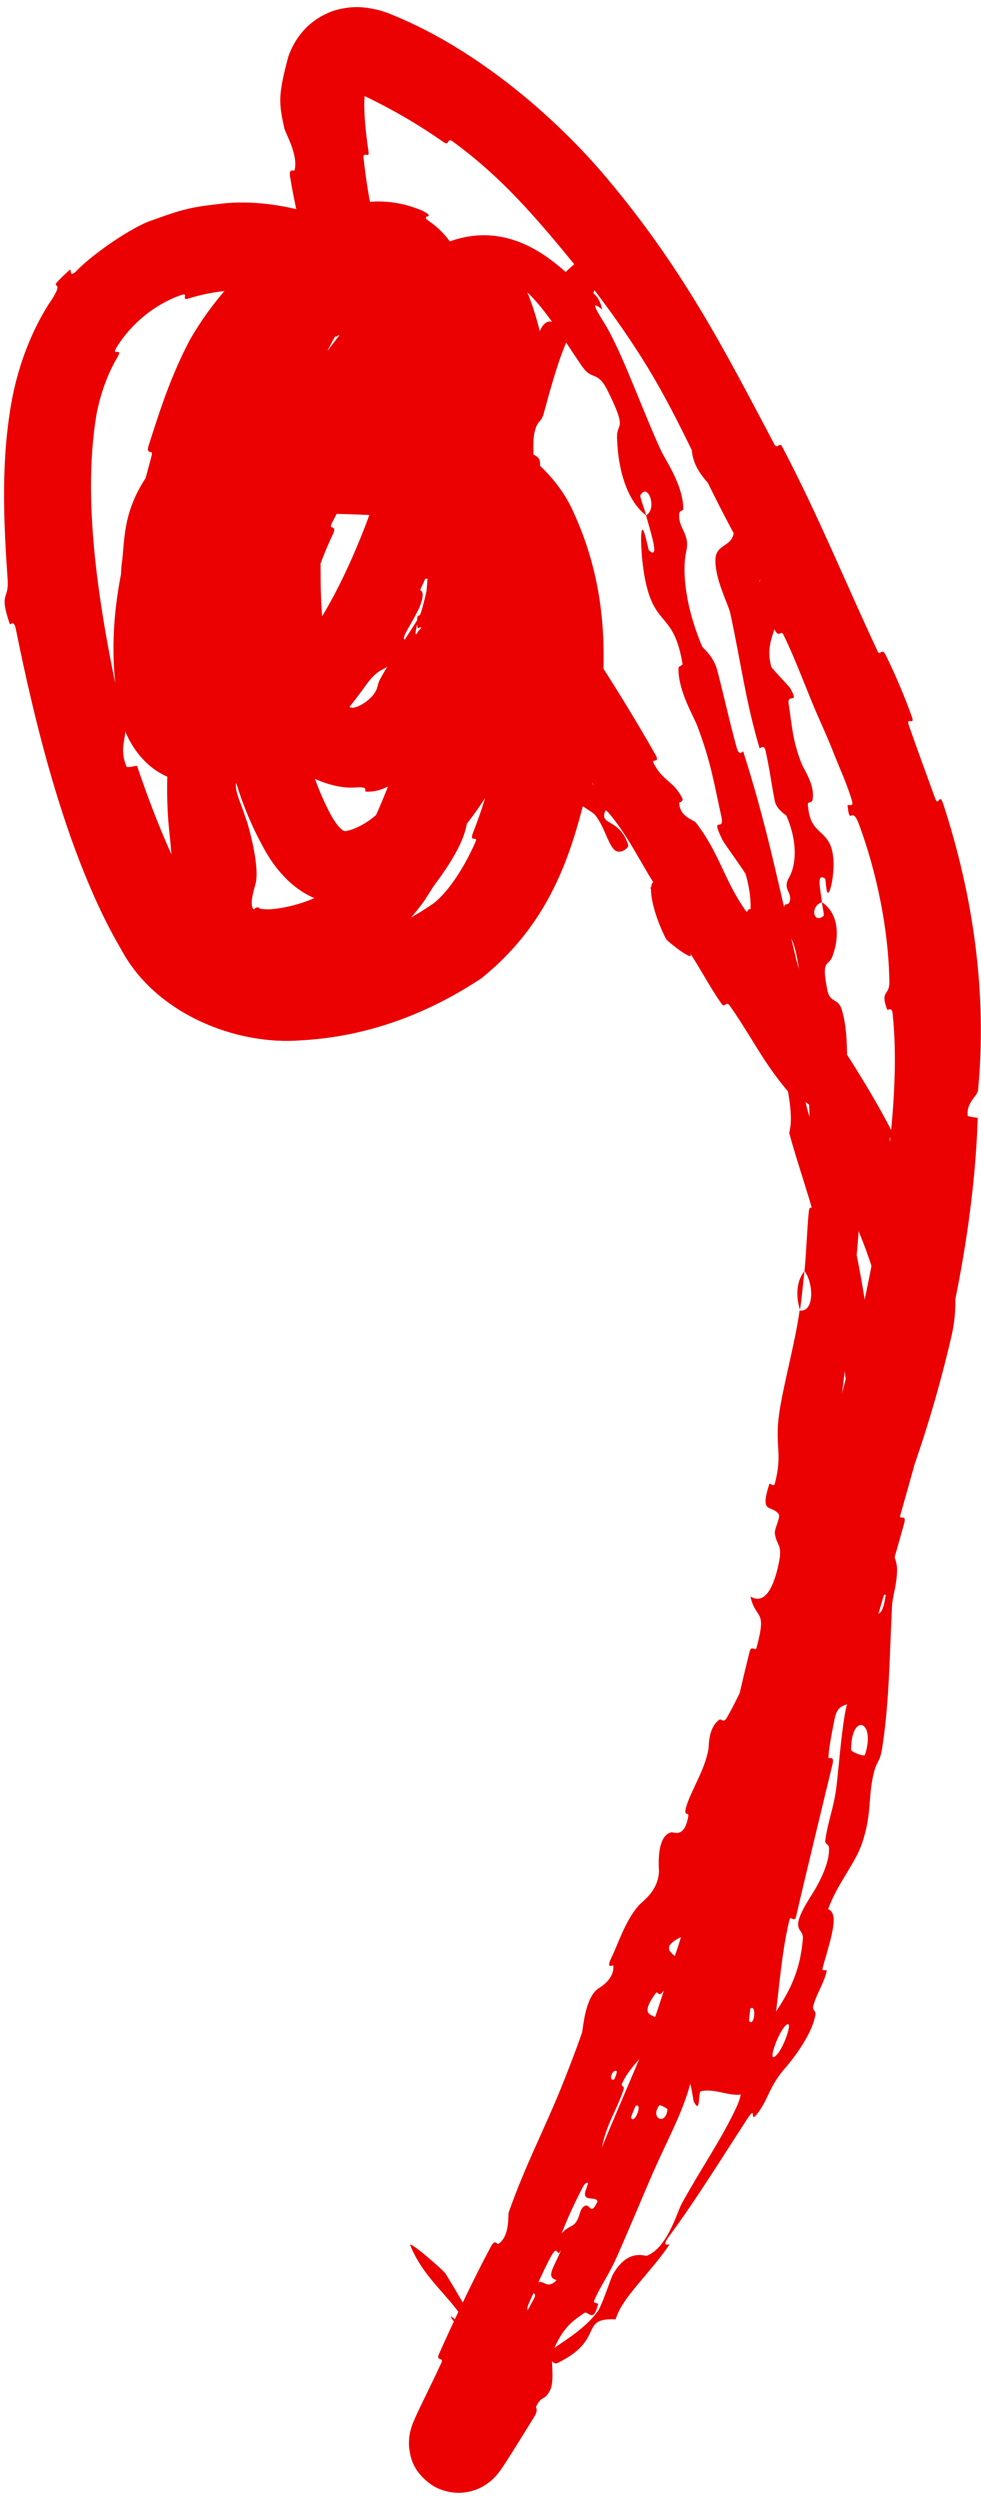
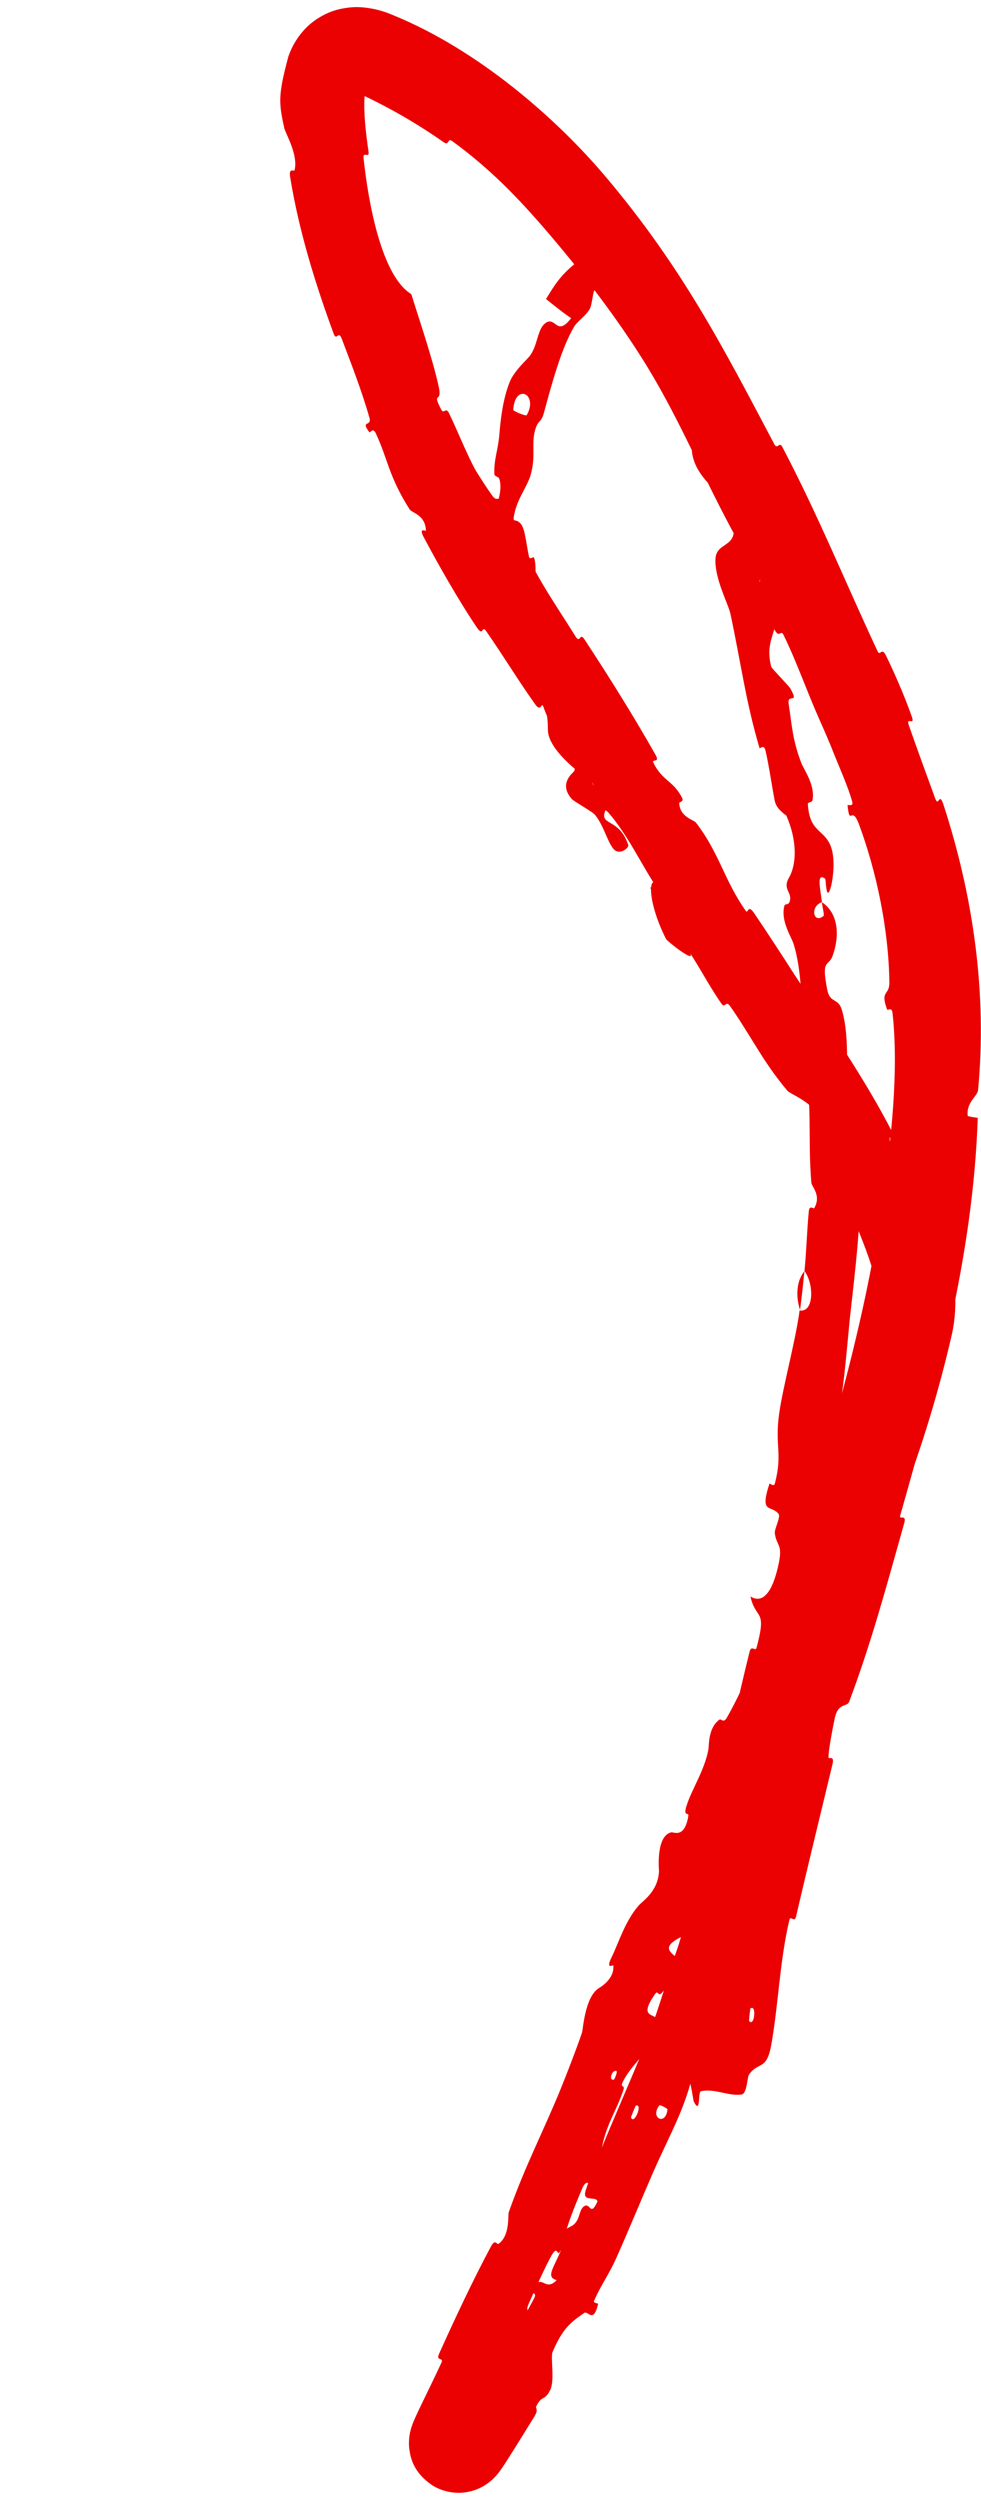
<svg xmlns="http://www.w3.org/2000/svg" width="128" height="326" viewBox="0 0 128 326" fill="none">
-   <path d="M15.983 83.896C15.758 80.917 15.603 77.582 15.847 73.818C16.419 70.014 15.683 65.926 21.025 59.638C25.864 55.013 31.345 53.9 35.362 53.339C38.759 52.977 37.1 53.618 39.357 53.504C43.699 53.374 47.482 53.345 51.236 53.689C52.464 53.805 50.904 54.416 52.195 54.522C53.441 54.622 54.645 54.7 55.75 54.728C63.438 54.438 71.817 59.922 74.812 66.754C79.932 77.835 79.183 88.611 77.507 98.822C75.267 108.924 73.006 119.368 62.787 127.587C55.802 132.194 47.966 135.18 39.306 135.654C30.847 136.351 20.355 132.232 15.864 123.895C15.161 122.702 14.495 121.472 13.868 120.234C8.19 108.917 4.587 94.509 2.08 82.095C1.792 80.647 1.364 81.614 1.268 81.344C-0.19 77.08 1.226 78.346 0.988 75.458C0.475 67.976 0.073 59.914 1.616 51.817C2.479 47.469 4.068 43.283 6.335 39.69C9.298 35.441 5.15 38.819 9.101 35.181C9.384 34.944 8.931 36.338 9.963 35.344C12.199 33.007 17.311 29.577 19.681 28.783C24.161 27.159 24.969 27.004 29.413 26.5C35.533 25.959 42.866 27.792 48.459 31.392C49.655 32.172 48.459 30.532 50.406 31.81C52.465 32.983 56.591 37.802 57.332 39.791C58.215 41.705 57.318 41.154 57.388 41.526C58.049 44.45 60.628 50.777 60.582 51.731C61.342 58.439 59.846 64.668 57.728 70.1C54.833 77.375 51.558 84.487 46.356 91.214C42.106 96.841 34.862 102.366 26.604 102.252C24.201 102.309 21.317 101.497 19.314 99.65C17.298 97.833 16.309 95.603 15.714 93.619C13.039 80.068 16.837 70.691 19.755 59.531C20.105 58.373 18.959 59.523 19.4 58.08C20.869 53.48 22.232 49.189 24.744 44.367C27.756 39.133 31.729 34.779 36.556 31.266C41.274 28.07 47.7 24.245 55.241 27.533C57.138 28.594 54.418 27.841 56.17 28.97C60.18 31.836 61.55 36.967 62.111 41.455C63.012 48.595 63.886 55.665 65.92 59.085C66.31 65.587 66.275 73.561 65.298 79.363C64.653 83.094 64.238 79.394 64.126 84.009C64.086 85.05 64.86 83.768 64.744 85.333C64.244 91.936 62.574 99.035 60.729 105.404C60.354 106.7 61.004 106.542 60.972 106.94C60.691 110.323 57.139 114.733 56.49 115.684C56.13 116.262 55.774 116.825 55.42 117.376C50.316 124.55 44.113 126.66 37.012 127.795C36.325 127.872 35.636 127.915 34.914 127.908C32.591 127.787 35.361 128.755 32.991 128.547C30.743 128.293 28.064 127.094 26.395 125.108C24.703 123.154 23.956 121.003 23.461 119.09C22.528 115.24 22.465 111.798 22.112 108.656C21.816 105.935 21.747 103.244 21.853 100.616C21.956 98.505 22.576 100.45 22.664 99.455C23.121 95.106 22.007 94.014 22.878 89.848C23.073 88.976 23.541 89.563 23.627 89.413C24.977 87.101 24.153 84.713 24.282 84.054C25.959 75.905 29.272 71.427 33.27 64.609C33.776 63.79 31.981 65.226 33.468 62.942C38.163 55.838 45.295 49.484 54.044 46.81C56.736 45.809 60.992 46.149 63.381 48.606C65.736 50.877 66.656 53.538 67.353 55.953C68.651 60.862 68.823 65.591 68.833 70.184C68.808 72.881 68.238 70.966 68.177 71.139C67.214 73.896 68.535 75.651 68.573 76.538C68.748 81.214 67.986 85.682 68.062 89.359C68.085 91.518 67.811 93.314 67.795 95.045C65.129 102.108 61.108 108.169 55.483 113.192C52.629 115.572 49.098 118.027 44.348 117.872C39.406 117.635 36.091 113.781 34.337 110.462C26.59 96.376 27.519 79.128 33.531 65.224C33.676 64.882 34.074 65.735 34.359 65.057C38.051 57.014 36.521 58.239 38.304 52.361C38.775 50.856 42.603 47.889 42.938 47.667C44.124 46.727 44.054 48.533 44.402 48.186C47.189 45.484 44.374 43.942 47.616 40.007C47.715 39.891 47.819 39.775 47.927 39.658C48.053 39.529 47.984 40.499 48.357 40.184C49.489 39.239 50.352 38.037 51.542 37.26C52.981 36.317 54.178 36.066 55.487 35.644C56.814 35.307 58.035 34.505 60.742 33.93C61.1 33.881 60.98 33.362 61.644 32.962C62.168 32.605 64.333 32.234 66.674 34.75C69.183 36.721 71.29 45.736 71.225 48.155C71.355 50.62 70.583 48.99 70.577 49.17C70.245 55.712 69.7 53.256 68.578 56.444C67.362 59.569 70.161 58.768 70.426 60.101C70.504 60.5 70.47 61.244 70.367 62.07C70.124 64.074 69.239 66.464 68.91 67.23C68.44 68.289 68.376 66.82 68.027 67.78C65.566 74.092 68.631 71.028 68.465 73.311C67.923 78.765 64.474 81.986 62.241 86.229C61.621 87.382 62.519 86.626 62.035 87.7C60 91.914 58.176 94.035 54.9 98.415C54.49 99.06 51.524 103.44 47.786 103.227C47.322 103.168 48.428 102.51 46.249 102.693C44.346 102.819 41.58 102.076 39.482 100.636C37.943 99.64 36.642 98.468 35.682 97.443C34.078 95.578 35.04 98.418 33.485 95.599C32.897 94.316 34.558 96.316 33.508 93.963C32.281 91.669 31.394 85.293 31.708 82.905C31.864 80.514 31.132 81.755 31.098 81.562C30.878 80.346 31.498 75.657 31.663 75.265C34.613 64.783 39.998 55.379 48.895 49.258C50.034 48.588 51.242 47.954 52.904 47.938C54.623 47.876 56.242 49.234 56.843 50.468C58.123 52.975 58.198 55.392 58.298 57.76C58.378 62.487 57.81 67.122 57.025 71.778C56.748 73.324 57.62 72.434 57.584 72.671C56.673 78.009 55.901 73.483 54.351 76.864C55.296 76.814 55.419 77.604 54.623 79.444C54.229 80.229 53.702 81.159 53.08 82.261C52.179 83.834 53.152 83.291 53.112 83.46C52.314 86.215 50.253 87.118 49.789 87.36C48.075 88.265 47.435 90.33 46.135 90.812C44.883 91.222 46.426 88.877 43.757 91.147C43.221 92.172 46.291 91.5 44.047 93.412C42.578 94.521 40.524 95.892 37.523 95.646C34.392 95.365 32.191 92.644 31.204 90.331C29.15 85.489 29.081 80.503 29.091 75.991C29.201 71.405 29.73 67.443 30.068 64.671C31.188 56.508 31.785 53.877 33.331 49.274C34.838 45.169 35.472 43.866 35.685 42.861C35.986 41.854 35.79 41.126 37.564 38.603C39.532 36.101 40.856 36.201 41.202 36.632C41.605 37.091 41.566 37.949 42.03 37.971C42.901 38.055 43.414 37.27 44.379 37.359C45.254 37.506 43.571 38.075 45.453 37.964C47.263 37.535 52.768 39.654 53.712 39.925C53.74 39.927 53.768 39.929 53.795 39.931C54.744 39.974 54.909 39.392 55.381 39.302C55.808 39.238 56.895 39.676 58.505 42.482C58.677 42.803 57.532 42.143 58.206 43.349C62.974 53.129 62.868 64.229 61.174 74.258C60.905 75.64 60.41 74.295 60.244 75.088C58.18 83.234 59.901 80.484 59.624 85.474C58.254 83.757 56.984 86.351 53.308 90.998C53.148 91.177 53.001 91.336 52.866 91.479C50.786 93.556 51.551 93.817 49.851 95.511C49.569 95.77 48.733 96.124 47.908 96.317C47.084 96.525 46.287 96.543 46.024 96.718C45.161 97.281 45.315 97.885 44.753 98.216C44.367 98.492 41.948 98.623 39.559 95.204C39.378 94.925 40.512 95.372 39.864 94.446C36.586 88.219 35.667 87.624 34.426 80.34C34.258 78.956 34.163 77.294 34.212 75.475C34.402 70.098 34.709 63.173 36.081 58.233C37.819 58.73 39.264 53.134 39.61 50.343C41.393 47.468 43.481 44.667 45.577 42.115C46.134 41.438 46.684 40.809 47.224 40.233C48.155 39.252 47.997 40.294 48.155 40.204C50.625 38.828 50.948 36.777 51.647 36.083C55.084 32.694 59.637 30.218 64.45 30.745C69.276 31.288 72.921 34.426 76.239 37.796C76.446 38.02 77.957 37.665 78.566 40.33C78.587 40.499 76.397 38.261 78.754 41.975C81.111 45.703 83.767 53.41 86.282 58.825C86.912 60.127 89.123 63.27 89.151 66.325C89.154 66.734 88.66 66.436 88.618 67.041C88.484 68.972 90.074 69.553 89.537 71.908C89.201 73.427 89.201 75.748 89.826 78.695C90.184 80.378 90.763 82.271 91.615 84.301C91.688 84.478 93.097 85.552 93.578 87.369C94.343 90.269 95.264 94.43 96.108 97.435C96.514 98.878 96.903 97.774 96.984 98.021C100.047 107.63 101.417 114.686 103.908 125.189C104.364 127.114 106.667 132.401 106.867 136.297C107.075 140.572 102.918 137.14 105.831 146.321C106.976 150.01 112.128 153.997 111.275 161.298C114.233 174.57 114.711 187.144 115.816 200.679C115.866 201.283 117.065 203.207 117.05 204.657C117.026 206.805 116.461 207.972 116.389 209.499C116.059 215.883 116.055 221.771 115.115 227.89C114.745 230.209 114.321 229.314 113.827 232.056C113.31 234.788 113.69 236.77 112.472 240.382C111.537 243.103 109.344 245.454 108.051 248.941C109.422 249.527 108.662 252.002 107.371 256.464C107.12 257.324 107.952 256.619 107.857 257.037C107.814 257.234 107.761 257.426 107.703 257.614C107.256 259.046 106.428 260.237 106.092 261.664C105.997 262.059 106.459 262.277 106.407 262.611C105.992 265.477 102.949 269.109 102.414 269.704C100.389 272.033 100.317 273.568 98.95 275.439C97.577 277.293 98.913 274.128 97.455 276.366C94.437 280.993 90.717 287.01 87.38 291.494C86.05 293.284 87.501 292.467 87.323 292.733C84.813 296.404 81.425 299.368 80.456 302.053C80.407 302.183 80.364 302.311 80.327 302.439C75.454 302.189 79.049 305.134 72.65 308.168C72.095 308.332 71.05 307.043 72.469 306.067C73.877 305.063 76.45 303.546 78.031 301.331C78.135 301.188 78.317 300.797 78.54 300.279C79.093 298.969 79.784 296.909 79.958 296.595C81.897 293.153 84.14 294.217 84.39 294.138C87.05 293.159 88.373 288.429 88.929 287.383C91.58 282.566 94.275 278.763 96.179 274.575C97.412 271.831 96.103 270.813 97.215 268.774C100.215 263.148 102.853 261.051 104.18 256.221C104.449 255.215 104.649 254.093 104.756 252.806C104.869 251.191 102.749 252.11 105.771 247.287C105.965 247.002 108.376 243.379 108.157 240.851C108.13 240.536 107.626 240.42 107.678 240.029C108.026 237.402 108.803 235.778 109.144 232.911C109.481 230.048 109.713 226.6 110.261 223.36C110.596 221.414 111.782 218.957 112.089 218.017C112.983 215.368 112.005 212.404 112.88 210.762C113.755 209.082 114.933 212.477 115.569 207.976C114.227 207.786 112.853 207.386 111.503 207.108C111.661 197.45 111.42 187.834 110.127 178.113C109.963 176.909 109.406 178.233 109.21 176.948C108.373 171.527 108.115 166.703 106.87 161.115C105.901 156.79 104.17 152.191 102.973 147.715C103.869 144.616 101.783 138.007 100.684 133.109C100.301 131.391 100.727 131.404 100.547 130.157C99.848 125.455 99.082 127.941 98.55 126.742C96.255 121.607 99.106 120.352 97.3 114.019C97.207 113.684 94.493 110.011 94.237 109.473C92.6 106.06 94.623 108.725 94.117 106.447C93.186 102.269 92.764 99.311 90.96 94.61C90.43 93.232 88.51 90.132 88.522 87.168C88.524 86.78 89.101 86.836 89.053 86.538C88.285 82.029 86.987 81.484 85.789 79.764C85.559 79.441 85.331 79.068 85.109 78.602C83.767 75.769 83.614 70.938 83.657 69.921C83.784 67.27 84.562 71.654 84.677 71.772C86.1 73.03 84.995 69.755 84.296 67.209C85.791 66.356 84.559 62.847 83.555 64.583C83.447 64.769 84.218 66.685 84.296 67.209C82.041 65.465 80.659 61.785 80.511 57.13C80.405 54.963 82.012 56.4 79.195 50.76C77.854 48.241 77.304 49.737 75.901 47.707C72.813 43.233 69.209 36.669 65.026 35.958C63.621 35.744 64.842 36.6 63.951 36.536C61.764 36.472 59.151 37.059 56.585 39.368C56.361 39.577 57.327 39.642 56.556 40.279C54.471 42.055 52.691 43.99 50.838 46.249C47.207 50.783 43.666 54.955 42.485 59.964C41.554 63.243 41.824 70.42 41.838 75.475C41.838 75.941 41.846 76.421 41.856 76.855C41.95 80.654 42.353 85.206 43.549 88.725C44.117 90.469 45.047 91.833 45.496 92.109C45.718 92.263 45.763 92.29 46.019 92.289C46.265 92.28 46.694 92.155 47.174 91.883C48.443 91.134 48.939 90.357 49.135 89.893C49.339 89.395 49.269 89.097 49.721 88.334C49.723 88.329 49.725 88.324 49.727 88.319C50.66 86.568 54.27 81.281 54.665 80.456C54.713 80.454 53.667 83.963 54.628 82.228C55.672 81.347 54.655 80.492 54.665 80.456C55.101 80.047 56.748 72.581 56.64 71.011C56.653 70.18 55.985 70.582 56.001 70.153C56.357 60.633 54.743 48.643 50.224 44.572C50.061 44.439 49.902 44.313 49.746 44.193C49.629 44.093 50.226 43.659 49.938 43.431C47.932 41.818 46.192 41.562 45.475 41.917C44.777 42.252 44.284 42.896 43.419 44.406C41.747 47.509 40.482 51.245 38.581 53.69C37.759 57.287 36.382 62.629 35.74 65.793C35.09 68.945 36.451 69.504 36.451 69.768C36.517 72.051 36.547 74.186 36.611 75.87C36.713 78.475 36.79 80.816 37.068 83.097C37.274 85.275 38.138 87.975 38.662 88.395C38.712 88.452 38.696 88.426 38.598 88.385C38.504 88.342 38.352 88.329 38.381 88.326C38.412 88.343 39.236 88.08 40.129 87.393C41.976 86.036 43.908 83.6 45.096 81.84C46.568 79.655 47.679 78.135 48.759 76.186C48.667 76.36 48.758 76.174 48.821 75.959C48.886 75.752 48.972 75.441 49.037 75.147C49.121 74.773 48.43 74.969 48.441 74.851C48.607 71.474 49.622 73.306 50.054 72.692C51.563 70.258 52.47 68.535 52.513 63.745C52.531 62.617 50.59 59.366 50.363 57.737C50.23 56.645 50.331 56.346 50.442 56.019C50.547 55.711 50.646 55.26 50.372 54.611C50.349 54.56 50.225 54.568 50.088 54.527C49.965 54.51 49.754 54.337 49.86 54.512C49.942 54.629 50.183 55.008 50.823 55.422C51.446 55.846 52.425 56.067 52.954 56.03C53.513 56.007 53.687 55.896 53.674 55.896C53.654 55.894 53.498 55.952 53.249 56.1C49.731 58.224 45.751 63.311 43.279 68.248C42.814 69.178 44.072 68.328 43.432 69.67C40.454 75.91 38.674 83.643 39.705 88.592C39.958 89.791 39.249 89.213 39.178 89.519C38.805 91.585 41.364 92.717 41.582 92.836C42.18 93.392 42.821 93.863 43.556 94.299C45.757 97.844 54.323 89.203 57.837 77.884C58.116 77.178 58.593 71.426 60.42 69.338C60.542 69.215 62.467 67.074 62.02 64.799C61.984 64.67 61.077 65.947 61.604 63.491C61.729 62.875 61.83 62.038 61.843 61.482C61.955 59.012 61.934 55.986 62.356 53.316C62.536 52.194 63.705 49.198 62.102 46.178C62.047 46.082 61.224 44.898 60.485 43.83C59.737 42.706 59.158 42.045 59.675 41.42C59.755 41.308 60.154 41.021 60.328 40.688C60.42 40.527 60.445 40.353 60.429 40.288C60.411 40.216 60.41 40.326 60.582 40.583C60.694 40.763 60.407 41.134 60.769 41.371C61.013 41.371 57.142 43.24 55.29 46.559C55.247 46.629 55.193 46.732 55.127 46.864C54.65 47.81 53.681 50.139 51.87 51.266C51.545 51.47 51.508 50.579 50.725 51.518C46.998 56.02 44.313 61.597 41.816 66.947C40.946 68.858 40.455 67.529 39.501 69.551C38.531 71.565 37.179 75.888 37.239 78.24C37.296 80.564 39.065 78.354 38.757 81.658C38.094 90.194 39.215 98.523 42.927 105.799C43.427 106.805 43.953 107.532 44.316 107.901C44.708 108.279 44.723 108.268 44.833 108.33C44.985 108.539 47.005 108.012 48.876 106.443C50.27 105.257 48.801 105.959 50.766 103.974C53.955 100.799 58.468 92.916 58.642 89.155C59.141 79.177 59.549 70.587 59.513 64.939C59.291 56.791 61.447 66.797 60.826 60.58C60.438 57.424 57.717 55.775 57.568 55.779C57.332 55.523 57.163 55.426 57.132 55.442C57.095 55.456 57.219 55.564 57.344 55.608C57.474 55.658 57.552 55.648 57.479 55.647C57.403 55.647 57.216 55.662 56.915 55.743C53.974 56.612 51.252 57.805 48.607 60.007C47.677 60.804 49.036 60.591 48.263 61.264C45.66 63.568 42.948 66.301 41.051 69.331C40.215 70.693 40.816 70.717 40.047 71.962C38.239 74.983 36.768 77.809 35.153 81.031C35.005 81.331 35.097 79.015 34.205 81.609C32.791 85.8 31.149 91.249 31.276 96.418C31.331 97.954 32.465 98.046 31.622 101.236C31.476 101.893 29.942 101.112 31.391 104.788C31.487 105.016 31.851 106.056 32.29 107.343C33.083 110.101 33.731 113.38 33.382 115.092C33.204 115.819 32.481 117.912 33.085 118.578C33.124 118.619 33.233 118.467 33.38 118.377C33.523 118.278 33.719 118.286 33.849 118.428C34.112 118.662 33.913 118.439 34.105 118.509C34.297 118.555 35.008 118.632 35.979 118.498C38.095 118.231 40.352 117.539 42.194 116.527C43.171 115.963 41.424 116.141 42.802 115.321C44.302 114.387 45.528 113.209 46.069 112.233C47.964 108.872 49.612 105.244 50.836 102.011C51.589 99.993 51.643 101.574 51.749 101.446C53.468 99.309 52.583 97.455 52.72 96.631C53.562 91.436 54.799 87.539 55.138 82.587C55.223 81.222 54.509 82.13 54.478 81.854C54.171 79.014 55.122 81.191 55.378 79.416C56.08 74.43 56.039 68.742 55.693 63.59C55.563 61.697 54.953 63.863 54.839 62.169C54.388 55.859 53.622 49.367 52.707 42.96C52.349 39.888 51.2 37.593 50.849 37.304C50.695 37.106 51.1 36.708 51.113 36.565C51.097 36.035 50.563 35.947 49.959 36.17C49.353 36.381 48.741 36.872 48.508 36.996C46.302 38.235 44.875 38.542 42.538 40.387C39.535 42.863 36.533 46.292 34.542 49.878C29.543 60.799 24.884 77.278 25.252 87.373C25.327 89.43 25.804 91.235 26.128 91.752C26.284 92.023 26.239 91.94 26.155 91.928C26.075 91.907 26.151 92.003 26.604 92.025C36.056 92.537 43.575 79.91 48.405 66.578C48.709 65.765 48.981 64.964 49.224 64.177C49.56 63.061 48.51 63.957 48.774 63.014C52.734 50.42 47.377 38.898 35.46 37.234C34.544 37.109 35.736 37.989 34.299 37.848C31.344 37.57 27.559 37.987 24.725 38.887C23.332 39.335 24.932 38.017 23.507 38.515C20.185 39.714 17.113 42.194 15.209 45.304C14.418 46.633 16.253 45.061 15.226 46.749C13.986 48.903 13.116 51.342 12.592 54.012C10.562 66.087 13.165 80.975 16.293 94.948C16.572 96.131 15.463 97.593 16.536 100.003C16.984 100.064 17.435 99.905 17.875 99.85C20.051 106.259 22.603 112.63 25.746 117.966C30.066 126.867 45.8 125.174 56.219 118.033C58.151 116.792 60.48 113.37 62.05 109.763C62.443 108.862 61.072 110.103 61.801 108.375C65.792 98.21 67.119 85.983 65.001 75.821C64.745 74.888 66.311 74.792 64.882 72.192C64.756 71.98 64.146 70.912 63.374 70.051C62.613 69.173 61.701 68.542 61.273 68.411C61.161 68.39 61.216 69.202 60.421 68.666C59.16 67.873 57.696 67.454 55.75 67.44C47.145 67.253 39.517 66.322 34.156 67.894C33.05 68.242 33.961 67.162 33.16 67.426C32.027 67.823 31.106 68.369 30.42 69.032C30.48 68.847 29.875 69.91 29.647 71.193C29.371 72.501 29.226 74.07 29.152 75.665C29.009 78.88 29.113 82.264 29.096 85.522C29.101 91.004 27.789 89.108 26.884 92.146C26.763 92.578 27.015 96.081 26.341 96.299C24.683 96.85 22.728 95.335 20.975 96.13C20.786 96.214 20.87 97.347 20.828 98.085C20.783 98.82 20.658 99.183 20.166 98.049C20.123 97.925 19.602 94.788 19.205 93.981C18.939 93.437 18.342 94.505 17.965 93.385C17.587 92.253 18.042 90.917 17.55 88.967C17.063 86.997 16.329 87.973 15.983 83.896ZM33.918 80.011C33.557 82.999 35.984 83.045 35.096 80.096C35.054 79.956 33.938 79.864 33.918 80.011ZM113.032 187.746C113.737 183.673 111.871 181.14 111.361 184.004C110.837 186.851 112.813 188.975 113.032 187.746ZM112.852 228.837C114.336 224.339 111.049 223.226 111.057 228.165C111.054 228.451 112.764 229.098 112.852 228.837ZM25.71 78.593C25.67 78.631 25.698 81.064 25.739 81.124C26.531 82.379 26.471 77.559 25.71 78.593ZM101.33 267.963C102.403 266.86 103.684 262.823 102.406 264.225C101.395 265.352 100.016 269.333 101.33 267.963ZM61.132 85.841C61.189 85.816 61.969 84.216 61.765 84.165C61.133 84.011 60.25 86.299 61.132 85.841ZM58.151 296.502C63.457 305.114 66.435 311.781 59.009 302.442C57.819 300.723 62.425 305.542 61.02 303.247C58.54 299.128 55.449 297.356 53.534 292.806C53.2 291.977 57.836 295.994 58.164 296.515C58.159 296.511 58.155 296.506 58.151 296.502ZM31.231 82.014C31.186 82.056 31.523 84.51 31.589 84.576C32.537 85.734 31.848 80.898 31.231 82.014ZM32.134 71.853C31.973 71.952 30.701 77.656 30.796 77.866C31.414 80.984 33.887 69.692 32.134 71.853ZM36.156 58.144C36.07 55.143 37.62 51.724 39.603 50.353C38.122 52.705 36.894 55.361 36.156 58.144Z" fill="#EC0103" />
-   <path d="M87.783 264.228C87.986 258.127 89.297 250.28 90.706 244.486C91.144 242.669 91.385 243.676 91.712 242.431C92.356 240 92.636 237.676 93.37 235.312C93.616 234.53 94.047 235.669 94.29 234.847C95.62 230.353 96.536 226.043 97.888 221.541C104.529 199.418 112.101 178.349 115.221 156.018C116.265 148.692 117.286 139.694 116.459 132.119C116.365 131.235 115.814 131.806 115.754 131.642C114.803 129.08 116.059 129.861 116.044 128.127C115.963 121.251 114.379 113.687 112.078 107.484C111.094 104.867 110.897 107.9 110.588 105.028C110.563 104.827 111.395 105.29 111.195 104.538C110.739 102.795 109.419 99.811 108.903 98.523C108.676 97.941 108.488 97.474 108.32 97.068C107.771 95.745 107.466 95.069 106.677 93.281C105.263 90.063 103.875 86.133 102.222 82.77C101.867 82.052 101.713 83.282 101.093 82.159C100.477 81.043 99.143 77.948 98.809 76.857C98.476 75.761 99.135 75.991 99.157 75.76C99.361 73.848 96.487 70.889 96.242 70.459C91.829 62.489 88.96 55.243 84.563 48.003C81.225 42.514 77.109 37.059 73.264 32.43C68.688 26.932 64.558 22.424 58.968 18.374C58.378 17.952 58.622 19.059 57.903 18.553C54.382 16.087 50.678 13.952 46.815 12.174C46.464 12 46.245 11.99 46.454 11.992C46.541 11.989 46.817 11.961 47.099 11.829C47.38 11.703 47.638 11.477 47.75 11.324C47.958 11.023 47.813 11.119 47.741 11.436C47.66 11.723 47.591 12.235 47.561 12.698C47.438 14.754 47.726 17.307 48.087 19.789C48.228 20.726 47.329 19.659 47.436 20.616C48.061 26.436 49.77 35.967 53.668 38.358C54.868 42.209 56.467 46.858 57.242 50.42C57.764 52.761 56.243 50.893 57.6 53.453C57.909 54.032 58.179 53.016 58.593 53.888C59.765 56.325 60.995 59.44 62.103 61.397C62.807 62.533 63.525 63.641 64.269 64.684C64.751 65.358 65.121 64.873 65.329 65.021C67.044 66.279 67.573 69.781 67.862 70.443C70.064 75.468 72.414 78.691 75.099 82.991C75.723 83.989 75.625 82.407 76.248 83.352C79.472 88.257 82.699 93.415 85.537 98.435C86.166 99.552 84.983 98.914 85.256 99.466C86.468 101.897 87.821 101.734 89.007 104.051C89.258 104.538 88.625 104.582 88.628 104.699C88.673 106.527 90.547 106.926 90.791 107.246C93.894 111.278 94.475 114.768 97.309 118.773C97.649 119.252 97.519 117.76 98.439 119.129C100.193 121.735 101.946 124.405 103.678 127.113C107.937 133.631 112.739 140.467 116.361 147.508C117.152 149.044 116.077 148.241 116.076 148.368C116.07 150.39 117.792 150.729 118.107 151.21C120.553 155.008 121.093 159.249 123.515 161.796C124.506 165.609 125.141 169.793 124.181 174.084C120.807 188.711 115.501 202.693 108.378 215.557C108.266 215.762 107.829 215.104 107.609 215.514C104.932 220.433 106.321 219.89 105.892 223.787C105.782 224.769 103.17 226.665 102.959 226.84C102.19 227.483 101.701 226.198 101.496 226.438C99.831 228.439 102.98 229.503 101.491 232.575C101.439 232.669 101.089 232 100.91 232.231C100.351 232.949 100.182 233.847 99.613 234.537C98.306 236.116 96.556 236.048 96.061 239.19C96.002 239.589 97.94 239.88 96.531 242.574C95.966 243.647 93.665 248.482 92.913 249.785C92.16 251.083 92.058 249.897 91.989 249.982C89.535 253.291 89.896 251.763 87.965 253.099C86.039 254.445 88.821 255.116 88.759 255.995C88.694 256.872 86.867 259.29 86.362 259.862C85.855 260.433 85.878 259.446 85.494 259.985C82.974 263.566 86.002 262.269 85.839 263.74C85.482 267.19 82.566 268.761 81.241 271.516C80.885 272.261 81.573 271.812 81.344 272.511C81.044 273.419 80.715 274.177 80.386 274.903C79.704 276.41 79 277.774 78.538 279.999C78.428 280.539 78.569 283.515 77.047 284.774C76.829 284.951 76.622 284.105 76.033 285.21C75.155 286.862 73.73 289.896 73.083 291.797C72.607 293.201 74.071 291.994 73.077 293.59C72.635 294.298 72.797 292.696 72.004 294.042C71.216 295.381 69.615 298.985 69.004 300.356C68.397 301.725 69.326 301.25 69.316 301.378C69.239 302.149 68.315 304.894 68.207 305.123C66.892 308.003 65.524 310.789 64.137 313.523C63.426 314.924 62.703 316.336 62.034 317.694C61.864 318.042 61.697 318.388 61.56 318.691C61.522 318.778 61.499 318.827 61.472 318.893C61.46 318.921 61.454 318.936 61.455 318.925C61.455 318.92 61.466 318.891 61.481 318.785C61.488 318.729 61.499 318.654 61.495 318.515C61.49 318.465 61.504 318.501 61.468 318.272C61.429 318.089 61.36 317.784 61.043 317.438C60.735 317.082 60.128 316.878 59.753 316.915C59.367 316.939 59.165 317.049 59.031 317.118C58.706 317.314 58.692 317.38 58.646 317.421C58.611 317.463 58.62 317.455 58.617 317.459C58.618 317.461 58.638 317.437 58.658 317.411C58.691 317.371 58.748 317.29 58.794 317.226C59.195 316.653 59.624 315.977 60.036 315.334C61.697 312.728 63.333 310.078 65.067 307.446C66.718 304.954 68.266 302.388 69.689 299.701C70.142 298.845 69.229 299.07 69.292 298.936C70.655 295.903 70.975 299.073 72.629 297.318C71.247 296.954 72.136 295.867 73.076 293.719C73.527 292.68 72.767 292.983 72.765 292.866C72.798 291.013 74.246 290.447 74.573 290.268C75.775 289.618 75.449 288.126 76.249 287.667C77.045 287.204 77.014 289.119 77.959 287.061C77.772 286.28 75.899 287.251 76.418 285.617C78.44 279.503 83.599 268.673 85.238 263.734C86.924 258.845 87.283 257.207 88.289 254.359C90.063 249.194 88.598 250.863 89.032 247.489C89.444 244.105 91.329 246.274 91.944 245.926C92.554 245.583 92.173 244.946 92.588 244.432C93.002 243.919 93.03 245.258 93.466 243.917C93.908 242.572 93.9 238.62 93.486 238.02C92.617 236.747 91.092 238.168 92.297 234.653C92.367 234.45 92.827 235.258 93.063 234.476C94.916 228.251 96.234 221.642 97.815 215.342C98.034 214.474 98.572 215.384 98.706 214.88C98.718 214.837 98.729 214.793 98.741 214.751C100.099 209.674 98.622 211.308 97.914 208.171C99.482 209.154 100.825 207.746 101.635 203.729C102.124 201.311 101.303 201.58 101.094 199.912C101.031 199.411 101.879 197.801 101.593 197.421C100.658 196.173 99.072 197.532 100.389 193.491C100.448 193.314 100.959 194.014 101.118 193.392C102.144 189.377 101.054 188.667 101.673 184.264C102.162 180.817 103.805 174.812 104.331 170.88C106.258 171.18 106.199 167.358 104.968 165.744C105.222 163.185 105.289 160.414 105.534 157.937C105.617 157.085 106.165 157.658 106.228 157.552C107.093 156.108 106.203 155.056 105.933 154.445C105.895 154.357 105.869 154.279 105.862 154.209C105.351 148.182 106.125 143.211 104.709 137.545C104.657 137.343 103.292 137.125 104.135 135.515C104.193 135.408 104.977 137.246 104.777 134.547C104.581 131.853 104.705 126.668 103.525 123.028C103.245 122.144 101.816 120.046 102.352 118.087C102.426 117.824 102.852 118.026 103.004 117.639C103.487 116.386 102.037 116.003 102.936 114.465C103.834 112.928 104.169 109.959 102.608 106.371C102.56 106.256 101.32 105.59 101.086 104.416C100.714 102.535 100.342 99.836 99.884 97.884C99.665 96.952 99.15 97.701 99.1 97.541C97.278 91.365 96.744 86.776 95.302 80.027C95.037 78.784 93.254 75.496 93.348 72.94C93.447 70.291 96.92 71.817 95.353 67.07C95.268 66.816 95.167 66.538 95.048 66.231C94.143 63.91 89.377 61.809 90.388 56.939C89.057 52.785 88.11 48.694 86.716 44.688C86.003 42.696 85.202 40.681 83.89 38.881C83.201 37.977 82.368 37.061 81.09 36.67C79.772 36.255 78.418 36.931 77.634 37.756C77.283 38.073 77.329 39.749 76.864 40.434C76.097 41.527 75.319 41.853 74.809 42.768C73.568 45.026 72.868 47.267 72.134 49.676C71.721 51.052 71.355 52.432 70.966 53.839C70.585 55.275 70.147 54.638 69.745 56.388C69.368 58.151 69.897 59.429 69.28 61.781C68.825 63.553 67.184 65.321 66.995 67.834C68.498 67.937 68.419 69.623 69.014 72.556C69.131 73.118 69.606 72.473 69.688 72.735C70.035 73.794 69.704 74.835 70.116 75.826C70.216 76.066 70.724 76.015 70.835 76.205C71.778 77.807 71.149 80.773 71.061 81.309C70.693 83.316 71.551 84.04 71.617 85.517C71.697 87.002 70.778 84.984 71.042 86.685C71.593 90.225 73.191 94.551 74.611 97.879C75.18 99.208 75.412 98.03 75.508 98.214C76.391 99.949 77 101.835 77.89 103.158C78.345 103.832 78.887 104.405 79.55 104.676C77.369 108.117 80.668 106.114 81.981 110.208C82.082 110.528 80.8 111.667 79.997 110.637C79.192 109.604 78.772 107.647 77.619 106.231C77.414 105.98 75.925 105.073 75.134 104.581C74.873 104.407 74.682 104.27 74.625 104.207C72.756 102.127 74.871 100.711 74.932 100.536C75.598 98.513 72.921 96.444 72.526 95.723C70.71 92.525 70.105 89.453 68.962 86.602C68.228 84.73 66.606 84.899 66.31 83.312C65.418 77.974 67.45 75.969 65.192 71.099C64.746 70.04 62.934 71.157 64.328 67.198C64.409 66.934 65.765 64.108 65.124 62.383C65.041 62.164 64.524 62.124 64.507 61.839C64.414 59.928 64.987 58.728 65.153 56.666C65.324 54.601 65.614 52.074 66.49 49.843C66.721 49.249 67.148 48.636 67.596 48.097C68.165 47.401 68.746 46.858 68.995 46.567C70.251 45.123 70.014 42.819 71.302 42.039C72.564 41.353 72.668 43.91 74.522 41.482C73.393 40.742 72.316 39.838 71.243 38.991C72.281 37.323 73.184 35.647 75.779 33.829C76.992 32.983 79.403 32.137 81.597 32.695C83.807 33.239 84.989 34.373 85.897 35.33C89.03 39.139 89.734 42.238 90.985 45.482C91.264 46.28 91.675 45.231 91.985 46.075C93.279 49.67 93.596 52.907 94.713 56.513C95.578 59.303 97.047 62.223 97.936 65.027C97.725 65.458 97.618 65.965 97.585 66.504C97.485 68.787 98.615 71.955 99.147 74.496C99.379 75.602 98.964 75.637 99.033 76.451C99.302 79.517 100.27 77.807 100.683 78.563C102.448 81.811 99.544 82.869 100.637 86.952C100.695 87.169 102.942 89.439 103.131 89.787C104.345 91.969 102.67 90.307 102.905 91.8C103.331 94.527 103.388 96.474 104.567 99.521C104.913 100.41 106.403 102.407 106.008 104.371C105.956 104.629 105.398 104.61 105.407 104.807C105.605 108.355 107.285 108.109 108.24 109.986C109.196 111.867 108.588 115.165 108.358 115.845C107.774 117.63 107.773 114.655 107.669 114.582C106.475 113.724 107.051 115.924 107.248 117.648C105.644 118.172 106.123 120.529 107.455 119.434C107.6 119.309 107.231 118.005 107.248 117.648C109.115 118.875 109.752 121.52 108.634 124.653C108.102 126.119 107.123 124.932 107.936 129.038C108.291 130.9 109.352 130.044 109.845 131.685C110.97 135.445 110.286 140.529 110.629 144.473C110.755 145.912 111.322 144.478 111.428 145.465C111.706 148.069 111.289 150.402 111.549 153.018C111.573 153.257 112.229 152.668 112.242 153.49C112.247 153.81 112.251 154.128 112.252 154.445C112.268 160.349 111.584 165.569 110.913 171.703C110.585 174.829 110.162 180.435 109.551 183.609C108.527 189.126 106.266 195.631 105.574 200.284C105.119 203.32 105.898 202.788 106.082 204.162C106.438 206.814 104.057 210.876 103.71 211.422C103.698 211.437 104.041 208.84 103.444 210.146C102.597 210.81 103.713 211.392 103.71 211.422C103.568 211.645 103.08 213.7 102.731 215.476C102.515 216.573 102.341 217.561 102.315 217.96C102.279 218.534 102.951 218.334 102.921 218.631C102.176 225.705 100.933 232.74 99.034 239.74C98.993 239.861 98.355 239.518 98.267 239.805C97.025 243.814 97.214 246.618 96.833 250.111C96.448 253.6 95.528 256.231 93.803 257.87C93.221 260.432 91.598 263.874 90.615 265.825C89.636 267.777 90.82 268.496 90.785 268.687C89.659 274.615 87.709 277.613 85.211 283.288C84.027 285.993 81.774 291.41 80.456 294.344C79.43 296.668 78.441 297.875 77.509 300.032C77.382 300.323 78.067 300.331 78.041 300.427C77.42 303.074 76.725 301.254 76.234 301.598C74.439 302.834 73.421 303.615 72.101 306.688C71.797 307.396 72.436 310.422 71.767 311.693C71.762 311.703 71.756 311.713 71.751 311.724C71.027 313.142 70.704 312.236 69.941 313.843C69.876 313.982 70.296 314.193 69.708 315.138C68.501 317.078 67.335 319.001 65.839 321.32C65.716 321.507 65.638 321.625 65.462 321.881C65.379 322 65.312 322.098 65.126 322.345C65.082 322.403 65.033 322.466 64.975 322.537C64.947 322.573 64.915 322.611 64.881 322.652C64.836 322.706 64.75 322.806 64.658 322.906C64.456 323.115 64.24 323.38 63.568 323.867C63.481 323.928 63.385 323.992 63.276 324.06C63.222 324.095 63.164 324.13 63.103 324.165C63.072 324.183 63.04 324.201 63.008 324.22C63.007 324.22 62.831 324.318 62.726 324.369C62.242 324.603 61.567 324.902 60.473 325.021C59.41 325.146 57.785 324.943 56.439 324.094C53.635 322.216 53.521 320.018 53.388 319.216C53.374 319.068 53.375 319.061 53.372 319.025C53.37 318.994 53.368 318.963 53.366 318.933C53.363 318.872 53.36 318.814 53.359 318.759C53.355 318.648 53.355 318.547 53.357 318.454C53.378 317.722 53.461 317.398 53.516 317.125C53.545 316.993 53.573 316.887 53.599 316.793C53.626 316.693 53.629 316.687 53.643 316.638C53.691 316.477 53.734 316.353 53.774 316.24C53.865 315.985 53.893 315.924 53.946 315.791C54.055 315.526 54.118 315.388 54.202 315.198C54.5 314.538 54.799 313.916 55.059 313.378C55.615 312.228 56.151 311.134 56.695 309.998C57.006 309.35 57.312 308.701 57.61 308.055C57.926 307.374 56.84 307.925 57.284 306.937C59.373 302.299 61.733 297.273 64.065 292.922C64.641 291.852 64.808 292.759 65.058 292.582C66.578 291.488 66.25 288.836 66.376 288.482C68.53 282.367 71.044 277.62 73.243 272.172C74.142 269.935 75.052 267.606 75.931 265.072C76.091 264.584 76.31 260.331 78.185 259.215C78.31 259.136 80.19 258.064 80.026 256.295C80.016 256.185 78.963 256.903 79.808 255.203C80.654 253.501 81.537 250.54 83.304 248.506C83.863 247.858 85.849 246.661 85.986 244.015C85.988 243.843 85.547 239.438 87.569 238.929C87.9 238.849 89.319 239.788 89.811 236.801C89.902 236.23 89.123 236.969 89.552 235.554C90.206 233.383 91.91 230.924 92.43 228.134C92.519 227.645 92.374 225.322 93.862 224.237C94.095 224.067 94.393 224.747 94.822 224.002C96.866 220.456 98.348 216.45 100.414 212.876C101.143 211.61 101.665 212.664 102.515 211.38C103.366 210.097 104.823 207.389 105.067 205.767C105.311 204.146 103.3 205.158 104.118 202.944C107.645 193.322 111.904 184.193 114.397 174.525C114.759 173.093 113.98 174.16 114.451 172.053C114.46 172.012 114.469 171.97 114.478 171.928C116.134 167.833 109.632 155.147 106.72 148.932C104.432 143.686 108.844 149.342 106.795 145.482C105.787 143.611 103.094 142.648 102.763 142.255C99.775 138.728 98.297 135.688 95.894 132.117C95.684 131.803 95.466 131.487 95.238 131.169C94.686 130.399 94.613 131.549 94.149 130.89C92.561 128.642 91.246 126.047 89.768 123.869C89.104 122.892 88.784 123.359 88.227 122.425C86.888 120.194 85.819 118.144 84.848 115.748C84.759 115.53 86.154 116.484 85.125 114.855C83.459 112.219 81.756 108.708 79.387 105.962C78.682 105.148 77.656 105.761 77.105 103.387C76.989 102.889 78.527 102.629 76.039 101.054C75.623 100.789 71.788 97.912 71.509 95.471C71.434 94.827 71.626 92.945 70.781 91.96C70.663 91.828 70.496 92.762 69.872 91.896C67.683 88.839 65.643 85.47 63.433 82.293C62.841 81.445 63.089 83.102 62.225 81.826C59.85 78.318 57.236 73.71 55.285 70.041C54.567 68.688 55.582 69.314 55.576 69.187C55.498 67.214 53.926 66.931 53.496 66.483C53.475 66.457 53.456 66.431 53.439 66.406C50.717 62.131 50.593 59.821 49.042 56.523C48.642 55.641 48.316 56.51 48.193 56.353C46.965 54.745 48.549 55.686 48.202 54.472C47.247 51.087 45.846 47.481 44.594 44.181C44.137 42.974 43.934 44.585 43.531 43.495C41.139 37.001 39.004 30.128 37.859 23.095C37.648 21.739 38.376 22.468 38.442 22.163C38.921 20.181 37.271 17.431 37.093 16.716C36.36 13.366 36.28 12.41 37.621 7.377C37.98 6.386 38.506 5.218 39.624 3.963C40.76 2.673 42.536 1.585 44.316 1.188C46.195 0.78 47.368 0.913 48.653 1.146C49.641 1.343 50.51 1.64 51.338 1.997C62.388 6.515 72.623 15.429 79.144 23.185C89.103 35.012 94.441 45.462 101.02 57.898C101.432 58.693 101.688 57.551 102.051 58.233C106.707 67.07 110.368 76.087 114.509 84.923C114.848 85.649 115.026 84.309 115.591 85.462C116.612 87.538 117.755 90.161 118.606 92.44C118.737 92.783 118.86 93.12 118.975 93.448C119.436 94.778 118.133 93.298 118.602 94.625C119.676 97.692 120.866 100.956 122.009 104.074C122.492 105.397 122.522 103.15 123.093 104.894C127.02 116.944 128.801 129.553 127.621 142.121C127.539 142.986 126.062 143.697 126.266 145.513C126.666 145.668 127.144 145.682 127.576 145.762C126.968 163.904 122.19 180.935 117.465 197.598C117.265 198.302 118.354 197.292 117.97 198.658C115.743 206.553 113.715 214.168 110.797 221.899C110.51 222.666 109.298 221.902 108.871 224.282C108.794 224.701 108.047 228.249 108.108 229.225C108.12 229.359 108.9 228.881 108.632 230.009C107.061 236.567 105.385 243.361 103.89 249.832C103.649 250.877 103.169 249.639 102.991 250.384C101.734 255.689 101.552 261.579 100.63 266.663C100.025 270.084 98.927 268.752 97.701 270.569C97.525 270.826 97.454 273 96.784 273.108C95.09 273.386 93.253 272.277 91.445 272.696C91.048 272.785 91.457 275.857 90.524 274.035C90.457 273.908 90.174 271.672 89.875 271.113C89.666 270.723 88.963 271.399 88.703 270.604C88.446 269.805 89.047 268.968 88.781 267.645C88.518 266.323 87.696 266.851 87.783 264.228ZM86.047 274.519C84.733 276.15 86.859 277.286 87.093 275.053C87.101 274.943 86.113 274.434 86.047 274.519ZM86.56 39.778C86.947 42.755 88.943 43.875 88.962 41.734C88.906 39.52 86.378 38.812 86.56 39.778ZM68.729 54.132C70.294 51.371 67.194 49.9 66.971 53.425C66.96 53.631 68.639 54.298 68.729 54.132ZM97.917 261.896C97.881 261.919 97.712 263.483 97.743 263.522C98.428 264.413 98.76 261.306 97.917 261.896ZM69.216 80.966C69.477 79.956 68.542 77.344 68.157 78.596C67.837 79.623 68.878 82.245 69.216 80.966ZM80.126 271.159C80.17 271.143 80.625 270.099 80.43 270.045C79.798 269.873 79.377 271.416 80.126 271.159ZM86.883 122.401C83.882 116.452 84.545 111.582 87.593 118.143C88.149 119.332 85.496 116.054 86.042 117.649C87.023 120.506 89.627 121.763 90.12 124.476C90.447 125.405 87.011 122.722 86.874 122.393C86.877 122.396 86.88 122.398 86.883 122.401ZM82.955 274.571C82.913 274.597 82.317 276.058 82.332 276.104C82.731 277.18 83.936 274.225 82.955 274.571ZM109.521 211.422C109.622 211.371 111.152 208.031 111.139 207.892C110.763 205.65 107.679 212.383 109.521 211.422ZM104.389 170.824C103.815 169.044 103.907 167.034 104.966 165.752C104.785 167.438 104.619 169.133 104.389 170.824Z" fill="#EC0103" />
+   <path d="M87.783 264.228C87.986 258.127 89.297 250.28 90.706 244.486C91.144 242.669 91.385 243.676 91.712 242.431C92.356 240 92.636 237.676 93.37 235.312C93.616 234.53 94.047 235.669 94.29 234.847C95.62 230.353 96.536 226.043 97.888 221.541C104.529 199.418 112.101 178.349 115.221 156.018C116.265 148.692 117.286 139.694 116.459 132.119C116.365 131.235 115.814 131.806 115.754 131.642C114.803 129.08 116.059 129.861 116.044 128.127C115.963 121.251 114.379 113.687 112.078 107.484C111.094 104.867 110.897 107.9 110.588 105.028C110.563 104.827 111.395 105.29 111.195 104.538C110.739 102.795 109.419 99.811 108.903 98.523C108.676 97.941 108.488 97.474 108.32 97.068C107.771 95.745 107.466 95.069 106.677 93.281C105.263 90.063 103.875 86.133 102.222 82.77C101.867 82.052 101.713 83.282 101.093 82.159C100.477 81.043 99.143 77.948 98.809 76.857C98.476 75.761 99.135 75.991 99.157 75.76C99.361 73.848 96.487 70.889 96.242 70.459C91.829 62.489 88.96 55.243 84.563 48.003C81.225 42.514 77.109 37.059 73.264 32.43C68.688 26.932 64.558 22.424 58.968 18.374C58.378 17.952 58.622 19.059 57.903 18.553C54.382 16.087 50.678 13.952 46.815 12.174C46.464 12 46.245 11.99 46.454 11.992C46.541 11.989 46.817 11.961 47.099 11.829C47.38 11.703 47.638 11.477 47.75 11.324C47.958 11.023 47.813 11.119 47.741 11.436C47.66 11.723 47.591 12.235 47.561 12.698C47.438 14.754 47.726 17.307 48.087 19.789C48.228 20.726 47.329 19.659 47.436 20.616C48.061 26.436 49.77 35.967 53.668 38.358C54.868 42.209 56.467 46.858 57.242 50.42C57.764 52.761 56.243 50.893 57.6 53.453C57.909 54.032 58.179 53.016 58.593 53.888C59.765 56.325 60.995 59.44 62.103 61.397C62.807 62.533 63.525 63.641 64.269 64.684C64.751 65.358 65.121 64.873 65.329 65.021C67.044 66.279 67.573 69.781 67.862 70.443C70.064 75.468 72.414 78.691 75.099 82.991C75.723 83.989 75.625 82.407 76.248 83.352C79.472 88.257 82.699 93.415 85.537 98.435C86.166 99.552 84.983 98.914 85.256 99.466C86.468 101.897 87.821 101.734 89.007 104.051C89.258 104.538 88.625 104.582 88.628 104.699C88.673 106.527 90.547 106.926 90.791 107.246C93.894 111.278 94.475 114.768 97.309 118.773C97.649 119.252 97.519 117.76 98.439 119.129C100.193 121.735 101.946 124.405 103.678 127.113C107.937 133.631 112.739 140.467 116.361 147.508C117.152 149.044 116.077 148.241 116.076 148.368C116.07 150.39 117.792 150.729 118.107 151.21C120.553 155.008 121.093 159.249 123.515 161.796C124.506 165.609 125.141 169.793 124.181 174.084C120.807 188.711 115.501 202.693 108.378 215.557C108.266 215.762 107.829 215.104 107.609 215.514C104.932 220.433 106.321 219.89 105.892 223.787C105.782 224.769 103.17 226.665 102.959 226.84C102.19 227.483 101.701 226.198 101.496 226.438C99.831 228.439 102.98 229.503 101.491 232.575C101.439 232.669 101.089 232 100.91 232.231C100.351 232.949 100.182 233.847 99.613 234.537C98.306 236.116 96.556 236.048 96.061 239.19C96.002 239.589 97.94 239.88 96.531 242.574C95.966 243.647 93.665 248.482 92.913 249.785C92.16 251.083 92.058 249.897 91.989 249.982C89.535 253.291 89.896 251.763 87.965 253.099C86.039 254.445 88.821 255.116 88.759 255.995C88.694 256.872 86.867 259.29 86.362 259.862C85.855 260.433 85.878 259.446 85.494 259.985C82.974 263.566 86.002 262.269 85.839 263.74C85.482 267.19 82.566 268.761 81.241 271.516C80.885 272.261 81.573 271.812 81.344 272.511C81.044 273.419 80.715 274.177 80.386 274.903C79.704 276.41 79 277.774 78.538 279.999C78.428 280.539 78.569 283.515 77.047 284.774C76.829 284.951 76.622 284.105 76.033 285.21C72.607 293.201 74.071 291.994 73.077 293.59C72.635 294.298 72.797 292.696 72.004 294.042C71.216 295.381 69.615 298.985 69.004 300.356C68.397 301.725 69.326 301.25 69.316 301.378C69.239 302.149 68.315 304.894 68.207 305.123C66.892 308.003 65.524 310.789 64.137 313.523C63.426 314.924 62.703 316.336 62.034 317.694C61.864 318.042 61.697 318.388 61.56 318.691C61.522 318.778 61.499 318.827 61.472 318.893C61.46 318.921 61.454 318.936 61.455 318.925C61.455 318.92 61.466 318.891 61.481 318.785C61.488 318.729 61.499 318.654 61.495 318.515C61.49 318.465 61.504 318.501 61.468 318.272C61.429 318.089 61.36 317.784 61.043 317.438C60.735 317.082 60.128 316.878 59.753 316.915C59.367 316.939 59.165 317.049 59.031 317.118C58.706 317.314 58.692 317.38 58.646 317.421C58.611 317.463 58.62 317.455 58.617 317.459C58.618 317.461 58.638 317.437 58.658 317.411C58.691 317.371 58.748 317.29 58.794 317.226C59.195 316.653 59.624 315.977 60.036 315.334C61.697 312.728 63.333 310.078 65.067 307.446C66.718 304.954 68.266 302.388 69.689 299.701C70.142 298.845 69.229 299.07 69.292 298.936C70.655 295.903 70.975 299.073 72.629 297.318C71.247 296.954 72.136 295.867 73.076 293.719C73.527 292.68 72.767 292.983 72.765 292.866C72.798 291.013 74.246 290.447 74.573 290.268C75.775 289.618 75.449 288.126 76.249 287.667C77.045 287.204 77.014 289.119 77.959 287.061C77.772 286.28 75.899 287.251 76.418 285.617C78.44 279.503 83.599 268.673 85.238 263.734C86.924 258.845 87.283 257.207 88.289 254.359C90.063 249.194 88.598 250.863 89.032 247.489C89.444 244.105 91.329 246.274 91.944 245.926C92.554 245.583 92.173 244.946 92.588 244.432C93.002 243.919 93.03 245.258 93.466 243.917C93.908 242.572 93.9 238.62 93.486 238.02C92.617 236.747 91.092 238.168 92.297 234.653C92.367 234.45 92.827 235.258 93.063 234.476C94.916 228.251 96.234 221.642 97.815 215.342C98.034 214.474 98.572 215.384 98.706 214.88C98.718 214.837 98.729 214.793 98.741 214.751C100.099 209.674 98.622 211.308 97.914 208.171C99.482 209.154 100.825 207.746 101.635 203.729C102.124 201.311 101.303 201.58 101.094 199.912C101.031 199.411 101.879 197.801 101.593 197.421C100.658 196.173 99.072 197.532 100.389 193.491C100.448 193.314 100.959 194.014 101.118 193.392C102.144 189.377 101.054 188.667 101.673 184.264C102.162 180.817 103.805 174.812 104.331 170.88C106.258 171.18 106.199 167.358 104.968 165.744C105.222 163.185 105.289 160.414 105.534 157.937C105.617 157.085 106.165 157.658 106.228 157.552C107.093 156.108 106.203 155.056 105.933 154.445C105.895 154.357 105.869 154.279 105.862 154.209C105.351 148.182 106.125 143.211 104.709 137.545C104.657 137.343 103.292 137.125 104.135 135.515C104.193 135.408 104.977 137.246 104.777 134.547C104.581 131.853 104.705 126.668 103.525 123.028C103.245 122.144 101.816 120.046 102.352 118.087C102.426 117.824 102.852 118.026 103.004 117.639C103.487 116.386 102.037 116.003 102.936 114.465C103.834 112.928 104.169 109.959 102.608 106.371C102.56 106.256 101.32 105.59 101.086 104.416C100.714 102.535 100.342 99.836 99.884 97.884C99.665 96.952 99.15 97.701 99.1 97.541C97.278 91.365 96.744 86.776 95.302 80.027C95.037 78.784 93.254 75.496 93.348 72.94C93.447 70.291 96.92 71.817 95.353 67.07C95.268 66.816 95.167 66.538 95.048 66.231C94.143 63.91 89.377 61.809 90.388 56.939C89.057 52.785 88.11 48.694 86.716 44.688C86.003 42.696 85.202 40.681 83.89 38.881C83.201 37.977 82.368 37.061 81.09 36.67C79.772 36.255 78.418 36.931 77.634 37.756C77.283 38.073 77.329 39.749 76.864 40.434C76.097 41.527 75.319 41.853 74.809 42.768C73.568 45.026 72.868 47.267 72.134 49.676C71.721 51.052 71.355 52.432 70.966 53.839C70.585 55.275 70.147 54.638 69.745 56.388C69.368 58.151 69.897 59.429 69.28 61.781C68.825 63.553 67.184 65.321 66.995 67.834C68.498 67.937 68.419 69.623 69.014 72.556C69.131 73.118 69.606 72.473 69.688 72.735C70.035 73.794 69.704 74.835 70.116 75.826C70.216 76.066 70.724 76.015 70.835 76.205C71.778 77.807 71.149 80.773 71.061 81.309C70.693 83.316 71.551 84.04 71.617 85.517C71.697 87.002 70.778 84.984 71.042 86.685C71.593 90.225 73.191 94.551 74.611 97.879C75.18 99.208 75.412 98.03 75.508 98.214C76.391 99.949 77 101.835 77.89 103.158C78.345 103.832 78.887 104.405 79.55 104.676C77.369 108.117 80.668 106.114 81.981 110.208C82.082 110.528 80.8 111.667 79.997 110.637C79.192 109.604 78.772 107.647 77.619 106.231C77.414 105.98 75.925 105.073 75.134 104.581C74.873 104.407 74.682 104.27 74.625 104.207C72.756 102.127 74.871 100.711 74.932 100.536C75.598 98.513 72.921 96.444 72.526 95.723C70.71 92.525 70.105 89.453 68.962 86.602C68.228 84.73 66.606 84.899 66.31 83.312C65.418 77.974 67.45 75.969 65.192 71.099C64.746 70.04 62.934 71.157 64.328 67.198C64.409 66.934 65.765 64.108 65.124 62.383C65.041 62.164 64.524 62.124 64.507 61.839C64.414 59.928 64.987 58.728 65.153 56.666C65.324 54.601 65.614 52.074 66.49 49.843C66.721 49.249 67.148 48.636 67.596 48.097C68.165 47.401 68.746 46.858 68.995 46.567C70.251 45.123 70.014 42.819 71.302 42.039C72.564 41.353 72.668 43.91 74.522 41.482C73.393 40.742 72.316 39.838 71.243 38.991C72.281 37.323 73.184 35.647 75.779 33.829C76.992 32.983 79.403 32.137 81.597 32.695C83.807 33.239 84.989 34.373 85.897 35.33C89.03 39.139 89.734 42.238 90.985 45.482C91.264 46.28 91.675 45.231 91.985 46.075C93.279 49.67 93.596 52.907 94.713 56.513C95.578 59.303 97.047 62.223 97.936 65.027C97.725 65.458 97.618 65.965 97.585 66.504C97.485 68.787 98.615 71.955 99.147 74.496C99.379 75.602 98.964 75.637 99.033 76.451C99.302 79.517 100.27 77.807 100.683 78.563C102.448 81.811 99.544 82.869 100.637 86.952C100.695 87.169 102.942 89.439 103.131 89.787C104.345 91.969 102.67 90.307 102.905 91.8C103.331 94.527 103.388 96.474 104.567 99.521C104.913 100.41 106.403 102.407 106.008 104.371C105.956 104.629 105.398 104.61 105.407 104.807C105.605 108.355 107.285 108.109 108.24 109.986C109.196 111.867 108.588 115.165 108.358 115.845C107.774 117.63 107.773 114.655 107.669 114.582C106.475 113.724 107.051 115.924 107.248 117.648C105.644 118.172 106.123 120.529 107.455 119.434C107.6 119.309 107.231 118.005 107.248 117.648C109.115 118.875 109.752 121.52 108.634 124.653C108.102 126.119 107.123 124.932 107.936 129.038C108.291 130.9 109.352 130.044 109.845 131.685C110.97 135.445 110.286 140.529 110.629 144.473C110.755 145.912 111.322 144.478 111.428 145.465C111.706 148.069 111.289 150.402 111.549 153.018C111.573 153.257 112.229 152.668 112.242 153.49C112.247 153.81 112.251 154.128 112.252 154.445C112.268 160.349 111.584 165.569 110.913 171.703C110.585 174.829 110.162 180.435 109.551 183.609C108.527 189.126 106.266 195.631 105.574 200.284C105.119 203.32 105.898 202.788 106.082 204.162C106.438 206.814 104.057 210.876 103.71 211.422C103.698 211.437 104.041 208.84 103.444 210.146C102.597 210.81 103.713 211.392 103.71 211.422C103.568 211.645 103.08 213.7 102.731 215.476C102.515 216.573 102.341 217.561 102.315 217.96C102.279 218.534 102.951 218.334 102.921 218.631C102.176 225.705 100.933 232.74 99.034 239.74C98.993 239.861 98.355 239.518 98.267 239.805C97.025 243.814 97.214 246.618 96.833 250.111C96.448 253.6 95.528 256.231 93.803 257.87C93.221 260.432 91.598 263.874 90.615 265.825C89.636 267.777 90.82 268.496 90.785 268.687C89.659 274.615 87.709 277.613 85.211 283.288C84.027 285.993 81.774 291.41 80.456 294.344C79.43 296.668 78.441 297.875 77.509 300.032C77.382 300.323 78.067 300.331 78.041 300.427C77.42 303.074 76.725 301.254 76.234 301.598C74.439 302.834 73.421 303.615 72.101 306.688C71.797 307.396 72.436 310.422 71.767 311.693C71.762 311.703 71.756 311.713 71.751 311.724C71.027 313.142 70.704 312.236 69.941 313.843C69.876 313.982 70.296 314.193 69.708 315.138C68.501 317.078 67.335 319.001 65.839 321.32C65.716 321.507 65.638 321.625 65.462 321.881C65.379 322 65.312 322.098 65.126 322.345C65.082 322.403 65.033 322.466 64.975 322.537C64.947 322.573 64.915 322.611 64.881 322.652C64.836 322.706 64.75 322.806 64.658 322.906C64.456 323.115 64.24 323.38 63.568 323.867C63.481 323.928 63.385 323.992 63.276 324.06C63.222 324.095 63.164 324.13 63.103 324.165C63.072 324.183 63.04 324.201 63.008 324.22C63.007 324.22 62.831 324.318 62.726 324.369C62.242 324.603 61.567 324.902 60.473 325.021C59.41 325.146 57.785 324.943 56.439 324.094C53.635 322.216 53.521 320.018 53.388 319.216C53.374 319.068 53.375 319.061 53.372 319.025C53.37 318.994 53.368 318.963 53.366 318.933C53.363 318.872 53.36 318.814 53.359 318.759C53.355 318.648 53.355 318.547 53.357 318.454C53.378 317.722 53.461 317.398 53.516 317.125C53.545 316.993 53.573 316.887 53.599 316.793C53.626 316.693 53.629 316.687 53.643 316.638C53.691 316.477 53.734 316.353 53.774 316.24C53.865 315.985 53.893 315.924 53.946 315.791C54.055 315.526 54.118 315.388 54.202 315.198C54.5 314.538 54.799 313.916 55.059 313.378C55.615 312.228 56.151 311.134 56.695 309.998C57.006 309.35 57.312 308.701 57.61 308.055C57.926 307.374 56.84 307.925 57.284 306.937C59.373 302.299 61.733 297.273 64.065 292.922C64.641 291.852 64.808 292.759 65.058 292.582C66.578 291.488 66.25 288.836 66.376 288.482C68.53 282.367 71.044 277.62 73.243 272.172C74.142 269.935 75.052 267.606 75.931 265.072C76.091 264.584 76.31 260.331 78.185 259.215C78.31 259.136 80.19 258.064 80.026 256.295C80.016 256.185 78.963 256.903 79.808 255.203C80.654 253.501 81.537 250.54 83.304 248.506C83.863 247.858 85.849 246.661 85.986 244.015C85.988 243.843 85.547 239.438 87.569 238.929C87.9 238.849 89.319 239.788 89.811 236.801C89.902 236.23 89.123 236.969 89.552 235.554C90.206 233.383 91.91 230.924 92.43 228.134C92.519 227.645 92.374 225.322 93.862 224.237C94.095 224.067 94.393 224.747 94.822 224.002C96.866 220.456 98.348 216.45 100.414 212.876C101.143 211.61 101.665 212.664 102.515 211.38C103.366 210.097 104.823 207.389 105.067 205.767C105.311 204.146 103.3 205.158 104.118 202.944C107.645 193.322 111.904 184.193 114.397 174.525C114.759 173.093 113.98 174.16 114.451 172.053C114.46 172.012 114.469 171.97 114.478 171.928C116.134 167.833 109.632 155.147 106.72 148.932C104.432 143.686 108.844 149.342 106.795 145.482C105.787 143.611 103.094 142.648 102.763 142.255C99.775 138.728 98.297 135.688 95.894 132.117C95.684 131.803 95.466 131.487 95.238 131.169C94.686 130.399 94.613 131.549 94.149 130.89C92.561 128.642 91.246 126.047 89.768 123.869C89.104 122.892 88.784 123.359 88.227 122.425C86.888 120.194 85.819 118.144 84.848 115.748C84.759 115.53 86.154 116.484 85.125 114.855C83.459 112.219 81.756 108.708 79.387 105.962C78.682 105.148 77.656 105.761 77.105 103.387C76.989 102.889 78.527 102.629 76.039 101.054C75.623 100.789 71.788 97.912 71.509 95.471C71.434 94.827 71.626 92.945 70.781 91.96C70.663 91.828 70.496 92.762 69.872 91.896C67.683 88.839 65.643 85.47 63.433 82.293C62.841 81.445 63.089 83.102 62.225 81.826C59.85 78.318 57.236 73.71 55.285 70.041C54.567 68.688 55.582 69.314 55.576 69.187C55.498 67.214 53.926 66.931 53.496 66.483C53.475 66.457 53.456 66.431 53.439 66.406C50.717 62.131 50.593 59.821 49.042 56.523C48.642 55.641 48.316 56.51 48.193 56.353C46.965 54.745 48.549 55.686 48.202 54.472C47.247 51.087 45.846 47.481 44.594 44.181C44.137 42.974 43.934 44.585 43.531 43.495C41.139 37.001 39.004 30.128 37.859 23.095C37.648 21.739 38.376 22.468 38.442 22.163C38.921 20.181 37.271 17.431 37.093 16.716C36.36 13.366 36.28 12.41 37.621 7.377C37.98 6.386 38.506 5.218 39.624 3.963C40.76 2.673 42.536 1.585 44.316 1.188C46.195 0.78 47.368 0.913 48.653 1.146C49.641 1.343 50.51 1.64 51.338 1.997C62.388 6.515 72.623 15.429 79.144 23.185C89.103 35.012 94.441 45.462 101.02 57.898C101.432 58.693 101.688 57.551 102.051 58.233C106.707 67.07 110.368 76.087 114.509 84.923C114.848 85.649 115.026 84.309 115.591 85.462C116.612 87.538 117.755 90.161 118.606 92.44C118.737 92.783 118.86 93.12 118.975 93.448C119.436 94.778 118.133 93.298 118.602 94.625C119.676 97.692 120.866 100.956 122.009 104.074C122.492 105.397 122.522 103.15 123.093 104.894C127.02 116.944 128.801 129.553 127.621 142.121C127.539 142.986 126.062 143.697 126.266 145.513C126.666 145.668 127.144 145.682 127.576 145.762C126.968 163.904 122.19 180.935 117.465 197.598C117.265 198.302 118.354 197.292 117.97 198.658C115.743 206.553 113.715 214.168 110.797 221.899C110.51 222.666 109.298 221.902 108.871 224.282C108.794 224.701 108.047 228.249 108.108 229.225C108.12 229.359 108.9 228.881 108.632 230.009C107.061 236.567 105.385 243.361 103.89 249.832C103.649 250.877 103.169 249.639 102.991 250.384C101.734 255.689 101.552 261.579 100.63 266.663C100.025 270.084 98.927 268.752 97.701 270.569C97.525 270.826 97.454 273 96.784 273.108C95.09 273.386 93.253 272.277 91.445 272.696C91.048 272.785 91.457 275.857 90.524 274.035C90.457 273.908 90.174 271.672 89.875 271.113C89.666 270.723 88.963 271.399 88.703 270.604C88.446 269.805 89.047 268.968 88.781 267.645C88.518 266.323 87.696 266.851 87.783 264.228ZM86.047 274.519C84.733 276.15 86.859 277.286 87.093 275.053C87.101 274.943 86.113 274.434 86.047 274.519ZM86.56 39.778C86.947 42.755 88.943 43.875 88.962 41.734C88.906 39.52 86.378 38.812 86.56 39.778ZM68.729 54.132C70.294 51.371 67.194 49.9 66.971 53.425C66.96 53.631 68.639 54.298 68.729 54.132ZM97.917 261.896C97.881 261.919 97.712 263.483 97.743 263.522C98.428 264.413 98.76 261.306 97.917 261.896ZM69.216 80.966C69.477 79.956 68.542 77.344 68.157 78.596C67.837 79.623 68.878 82.245 69.216 80.966ZM80.126 271.159C80.17 271.143 80.625 270.099 80.43 270.045C79.798 269.873 79.377 271.416 80.126 271.159ZM86.883 122.401C83.882 116.452 84.545 111.582 87.593 118.143C88.149 119.332 85.496 116.054 86.042 117.649C87.023 120.506 89.627 121.763 90.12 124.476C90.447 125.405 87.011 122.722 86.874 122.393C86.877 122.396 86.88 122.398 86.883 122.401ZM82.955 274.571C82.913 274.597 82.317 276.058 82.332 276.104C82.731 277.18 83.936 274.225 82.955 274.571ZM109.521 211.422C109.622 211.371 111.152 208.031 111.139 207.892C110.763 205.65 107.679 212.383 109.521 211.422ZM104.389 170.824C103.815 169.044 103.907 167.034 104.966 165.752C104.785 167.438 104.619 169.133 104.389 170.824Z" fill="#EC0103" />
</svg>